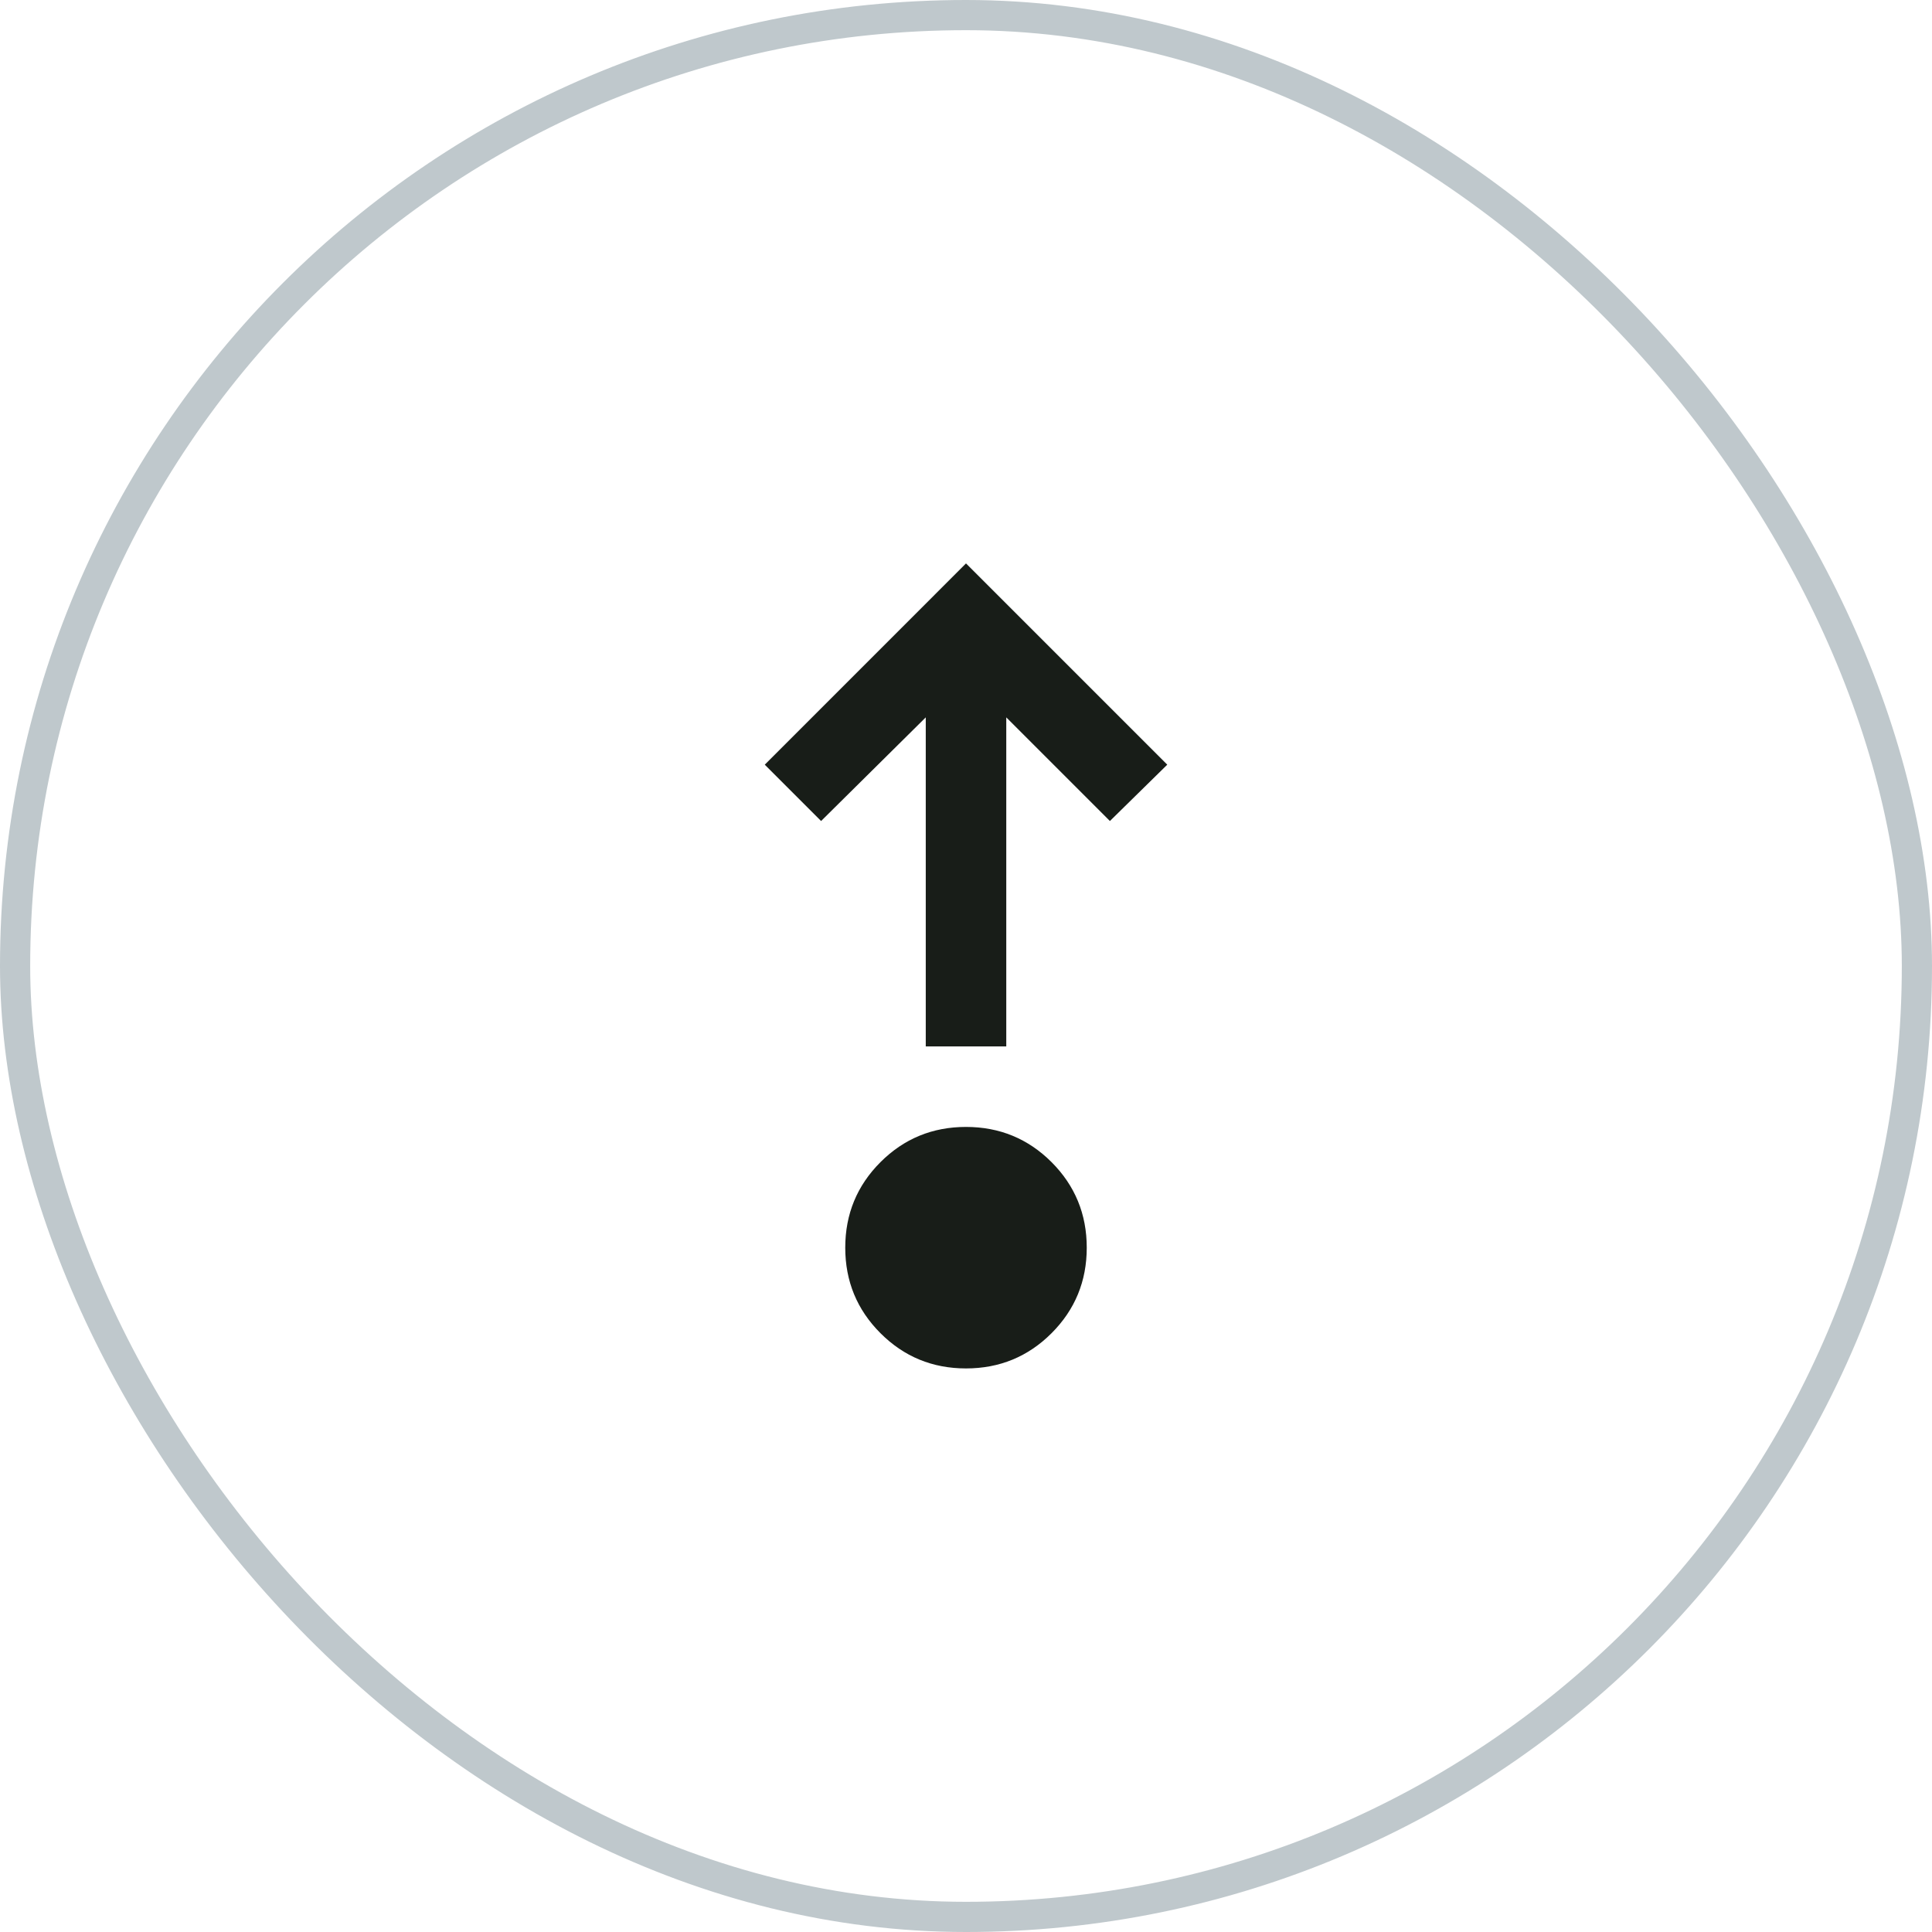
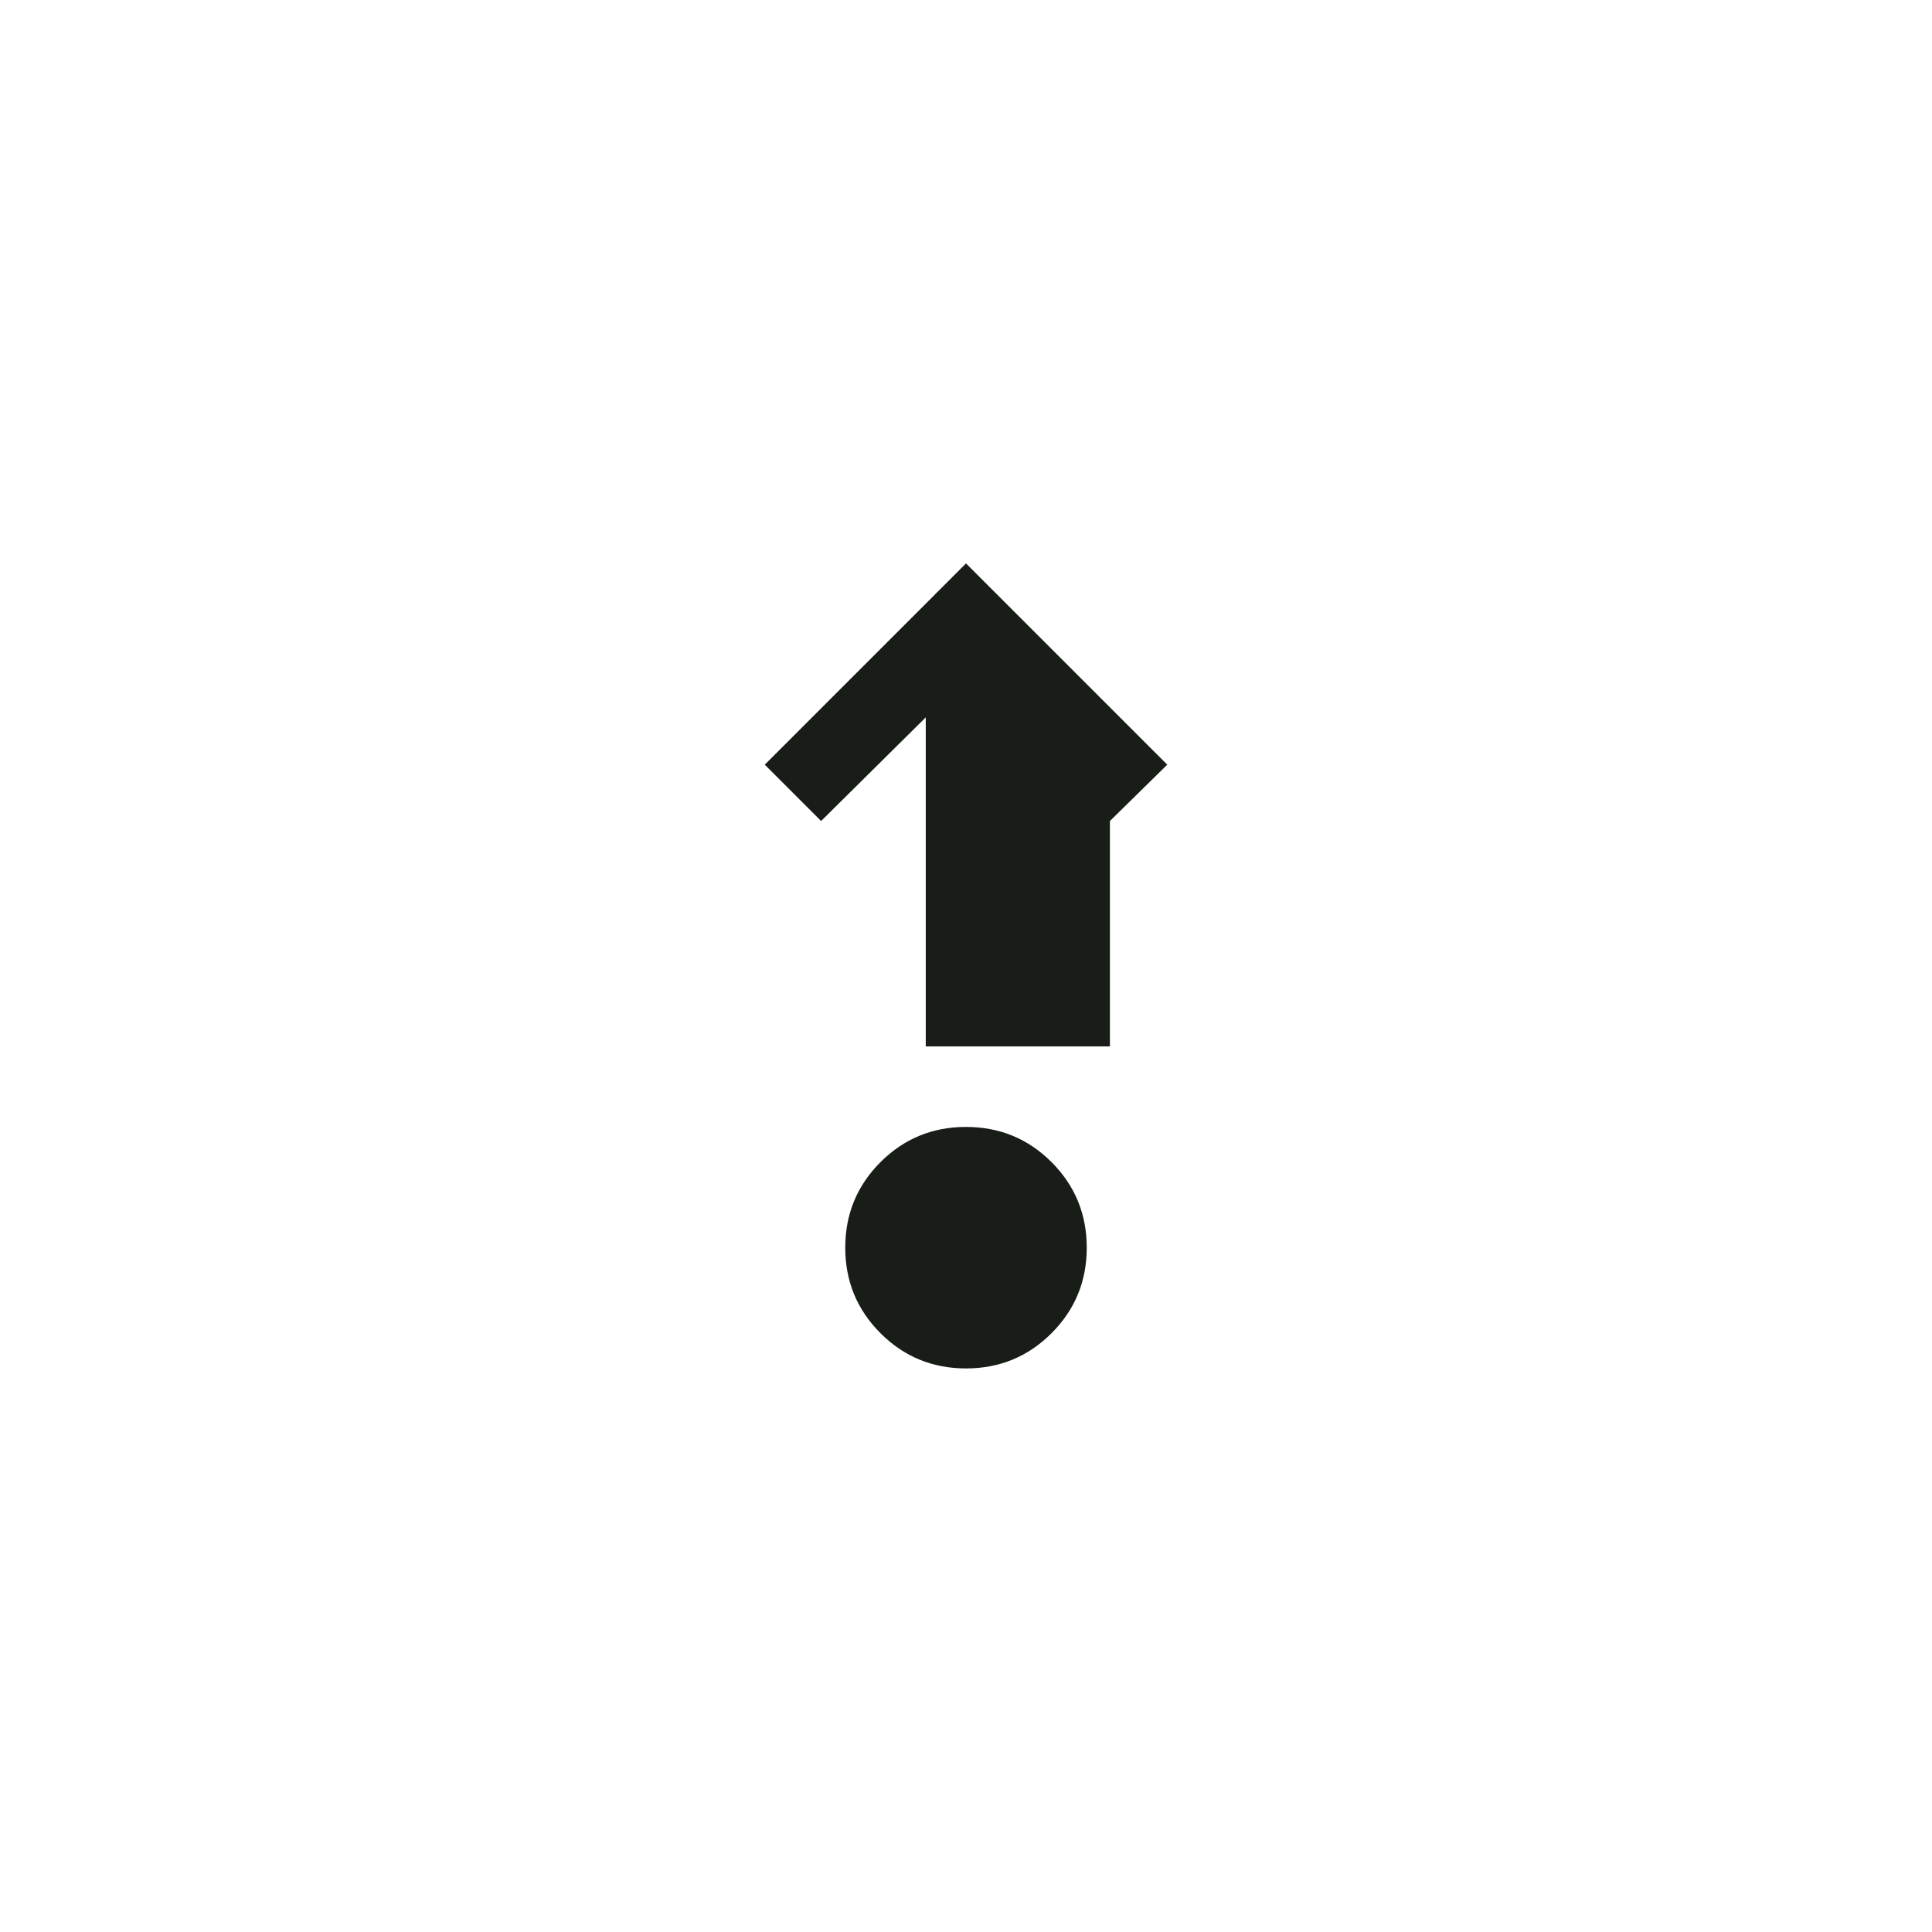
<svg xmlns="http://www.w3.org/2000/svg" width="64" height="64" viewBox="0 0 64 64" fill="none">
  <g id="Frame 371">
-     <rect x="0.5" y="0.5" width="63" height="63" rx="31.5" stroke="#BFC8CC" />
    <g id="step_out">
      <mask id="mask0_636_4345" style="mask-type:alpha" maskUnits="userSpaceOnUse" x="16" y="16" width="32" height="32">
        <rect id="Bounding box" x="16" y="16" width="32" height="32" fill="#D9D9D9" />
      </mask>
      <g mask="url(#mask0_636_4345)">
-         <path id="step_out_2" d="M32 45.331C30.889 45.331 29.945 44.942 29.167 44.164C28.389 43.386 28 42.442 28 41.331C28 40.22 28.389 39.275 29.167 38.497C29.945 37.72 30.889 37.331 32 37.331C33.111 37.331 34.056 37.72 34.834 38.497C35.611 39.275 36 40.22 36 41.331C36 42.442 35.611 43.386 34.834 44.164C34.056 44.942 33.111 45.331 32 45.331ZM30.667 34.664V23.764L27.2 27.197L25.334 25.331L32 18.664L38.667 25.331L36.767 27.197L33.334 23.764V34.664H30.667Z" fill="#181D18" />
+         <path id="step_out_2" d="M32 45.331C30.889 45.331 29.945 44.942 29.167 44.164C28.389 43.386 28 42.442 28 41.331C28 40.22 28.389 39.275 29.167 38.497C29.945 37.72 30.889 37.331 32 37.331C33.111 37.331 34.056 37.72 34.834 38.497C35.611 39.275 36 40.22 36 41.331C36 42.442 35.611 43.386 34.834 44.164C34.056 44.942 33.111 45.331 32 45.331ZM30.667 34.664V23.764L27.2 27.197L25.334 25.331L32 18.664L38.667 25.331L36.767 27.197V34.664H30.667Z" fill="#181D18" />
      </g>
    </g>
  </g>
</svg>